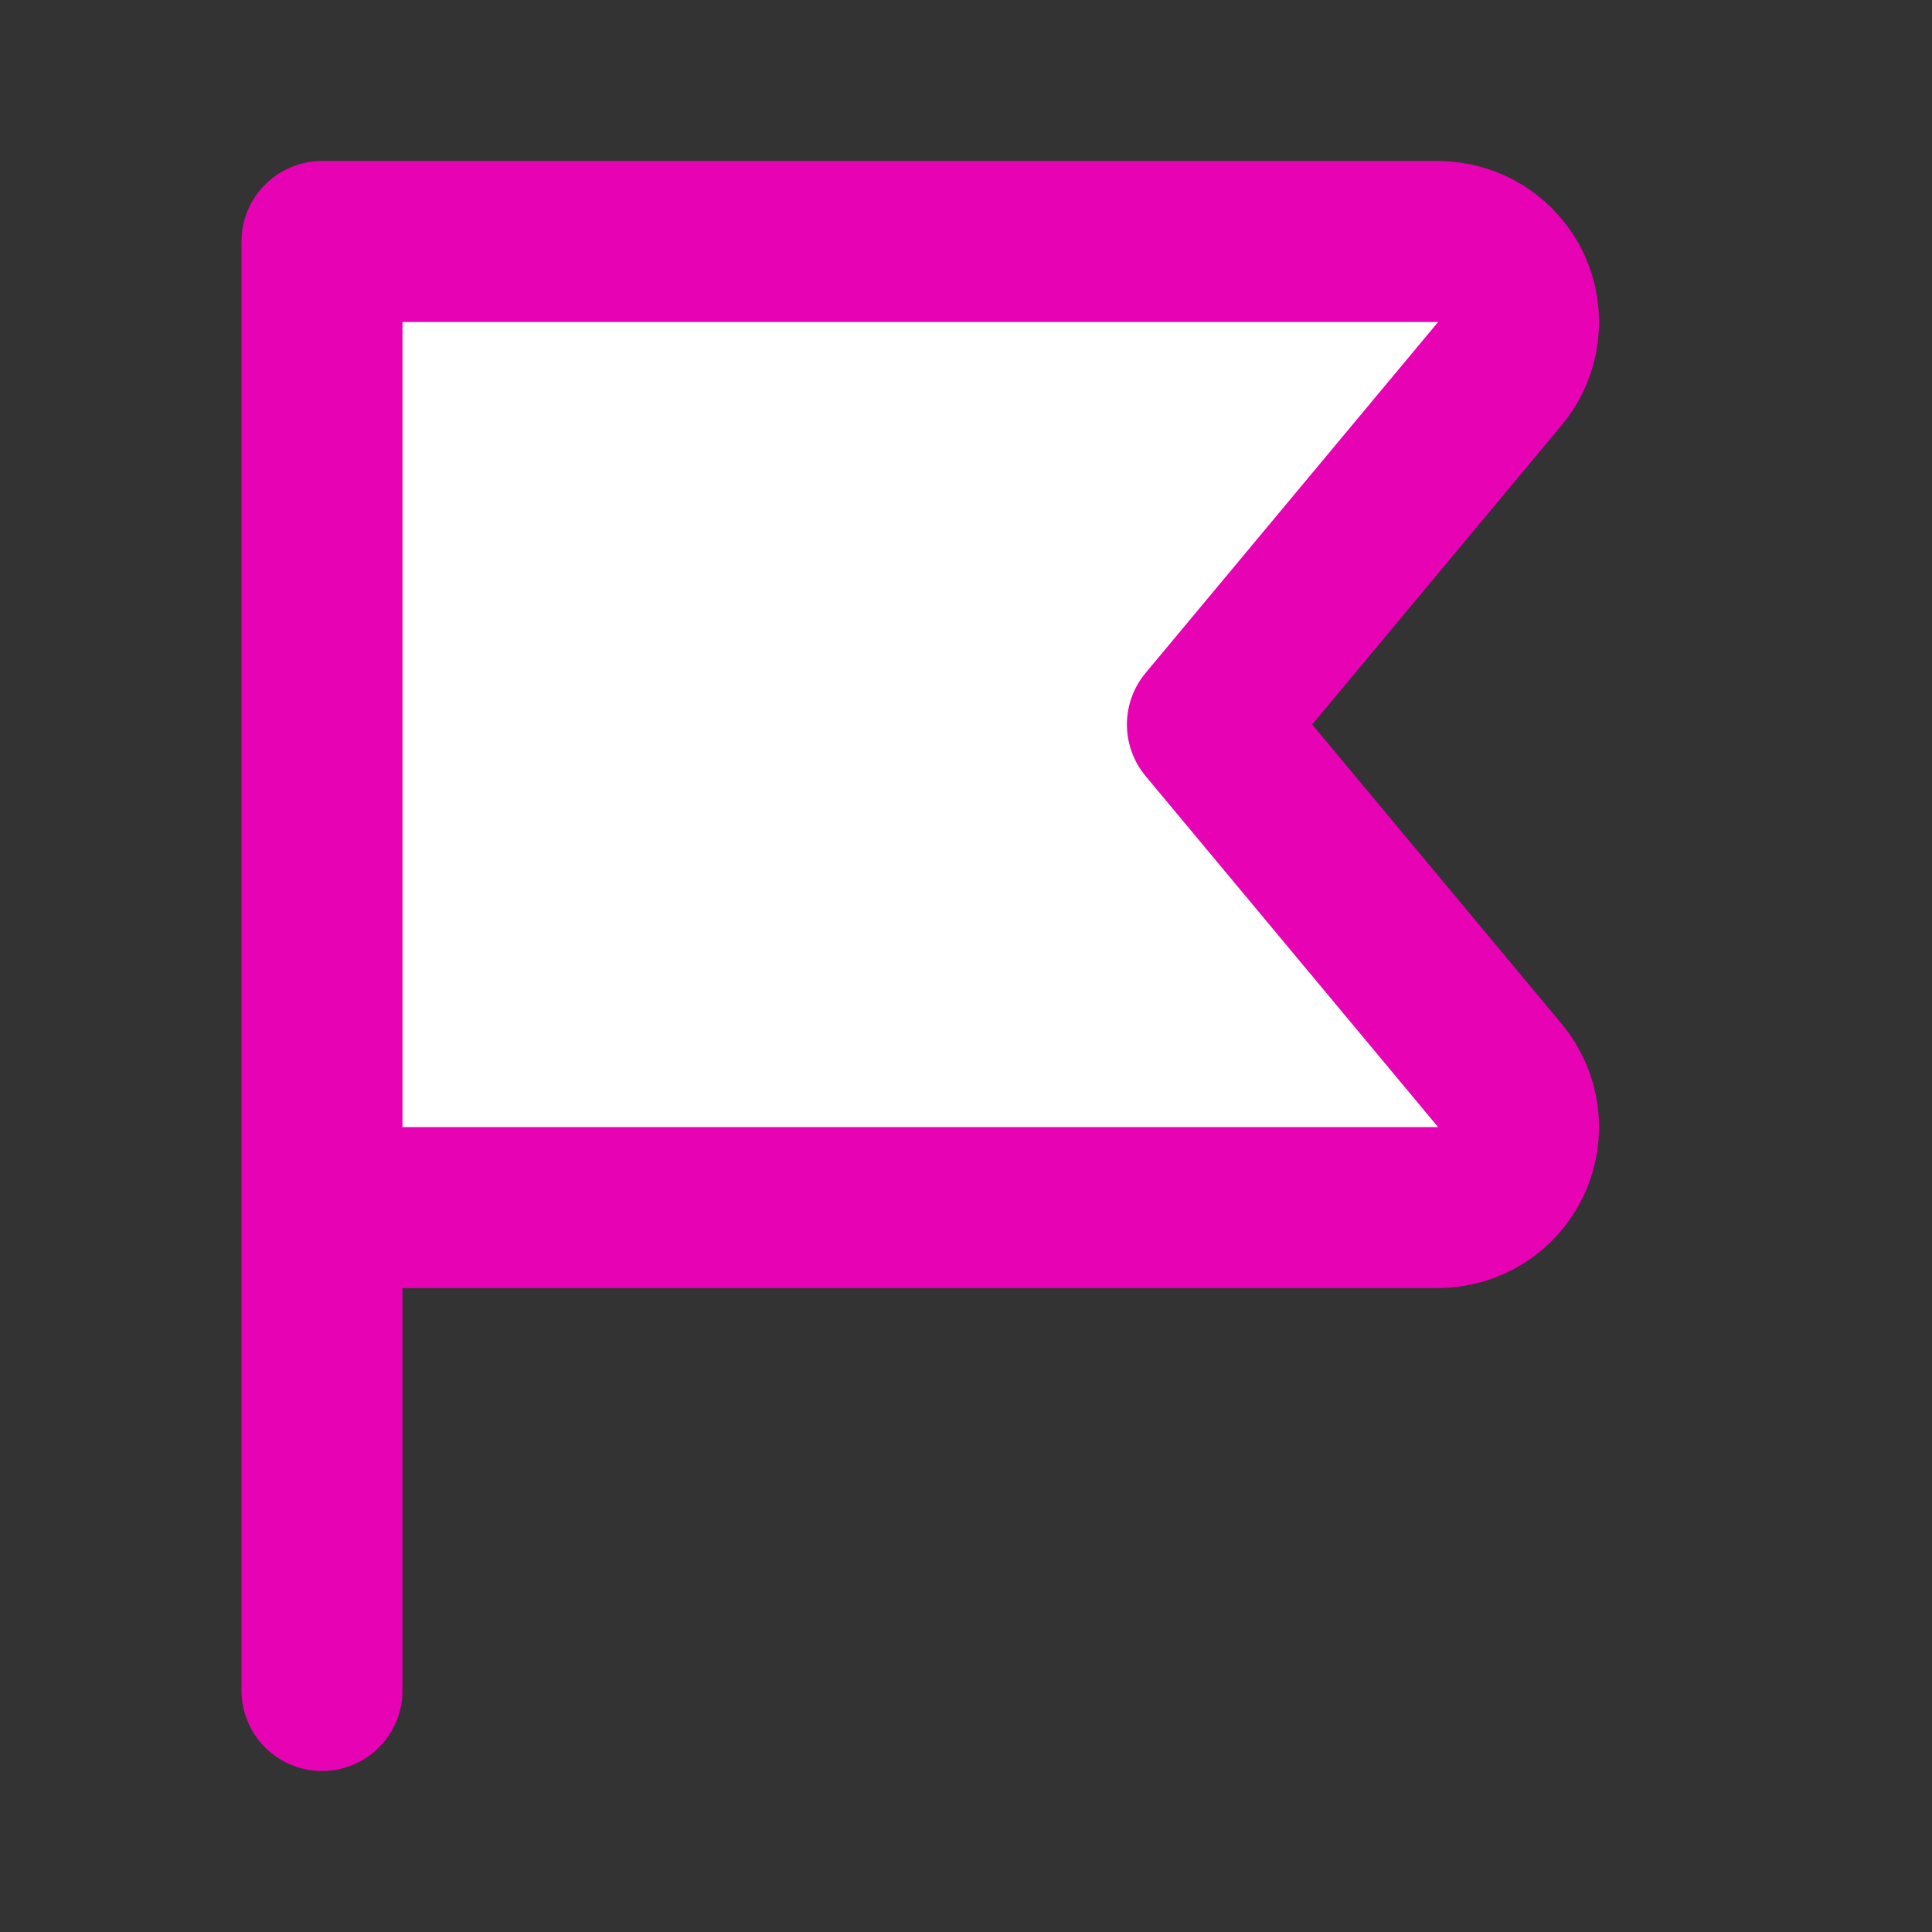
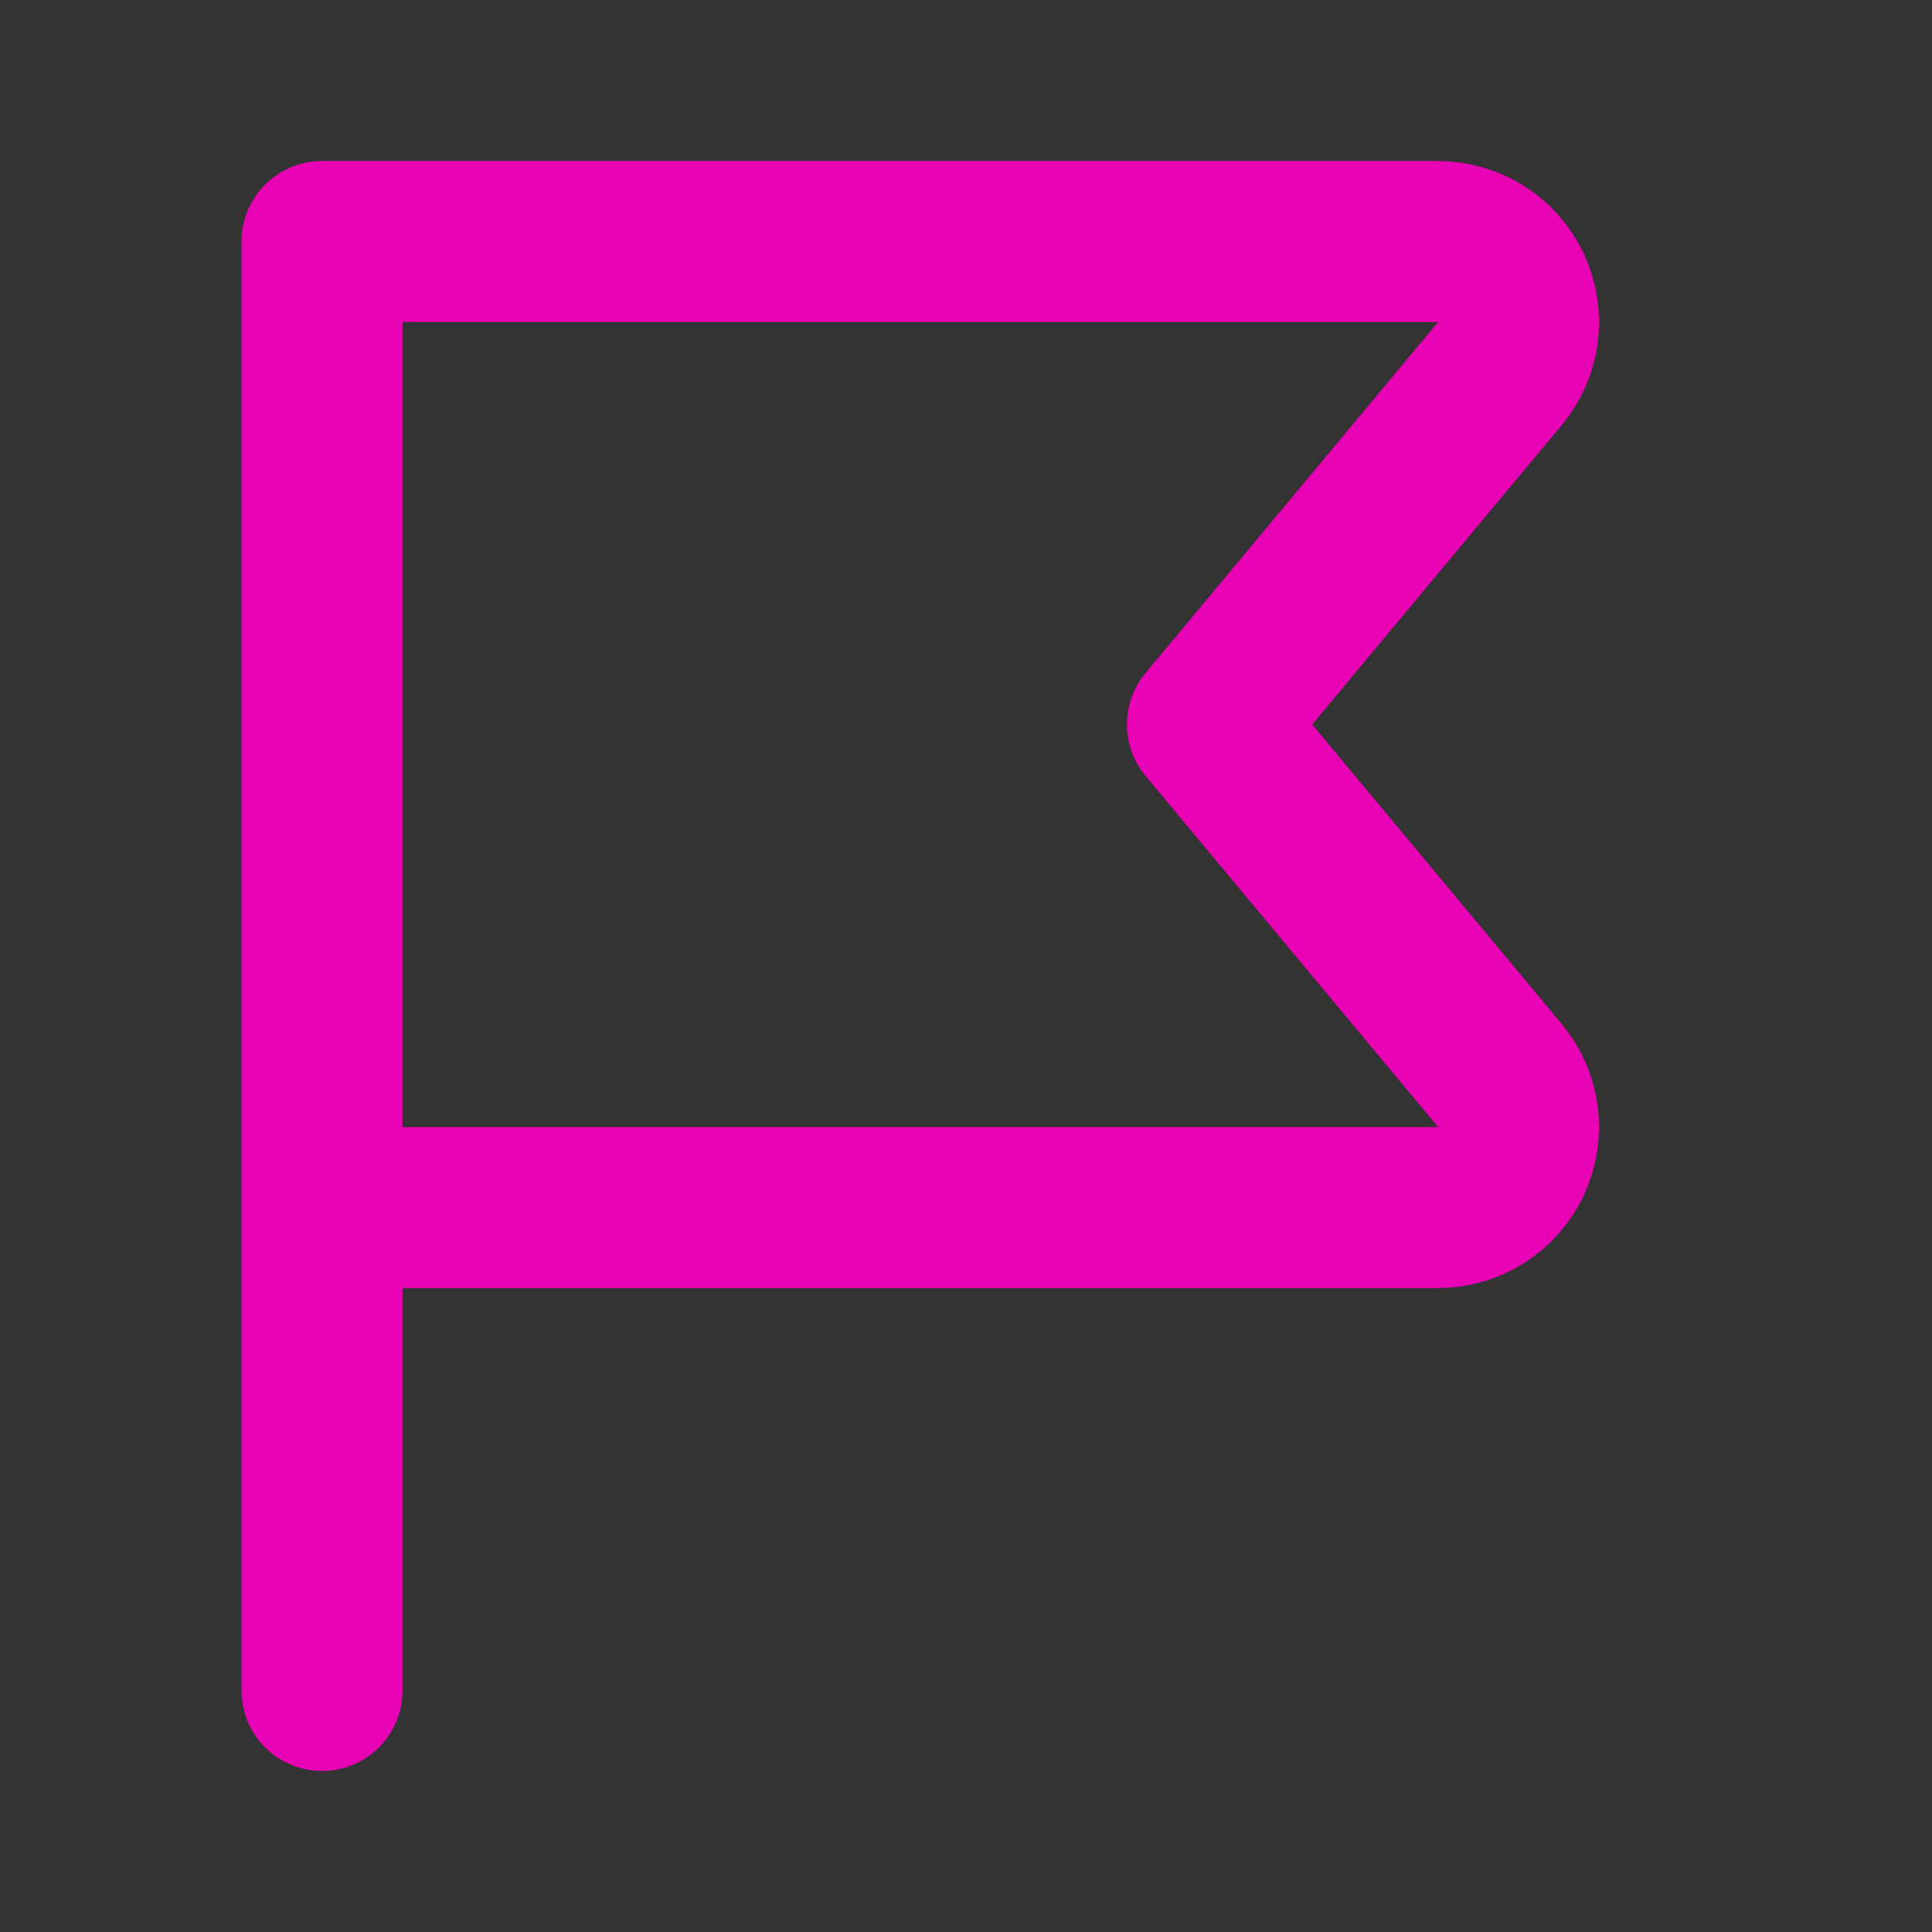
<svg xmlns="http://www.w3.org/2000/svg" width="24" height="24" viewBox="0 0 24 24" fill="none">
  <rect x="0" y="0" width="24" height="24" fill="#333333" stroke="none" />
-   <path d="M4 15.001H17.864C18.055 15 18.241 14.946 18.401 14.844C18.561 14.742 18.689 14.597 18.77 14.425C18.85 14.252 18.88 14.061 18.856 13.873C18.832 13.684 18.754 13.507 18.633 13.361L14.999 9L18.633 4.64C18.754 4.494 18.832 4.317 18.856 4.128C18.88 3.94 18.85 3.748 18.77 3.576C18.689 3.404 18.561 3.259 18.401 3.157C18.241 3.055 18.055 3.001 17.864 3H4V21" fill="white" />
  <path d="M4 15.001H17.864C18.055 15 18.241 14.946 18.401 14.844C18.561 14.742 18.689 14.597 18.77 14.425C18.85 14.252 18.88 14.061 18.856 13.873C18.832 13.684 18.754 13.507 18.633 13.361L14.999 9L18.633 4.64C18.754 4.494 18.832 4.317 18.856 4.128C18.88 3.94 18.85 3.748 18.77 3.576C18.689 3.404 18.561 3.259 18.401 3.157C18.241 3.055 18.055 3.001 17.864 3H4V21" stroke="#E702B4" stroke-width="2" stroke-linecap="round" stroke-linejoin="round" />
</svg>